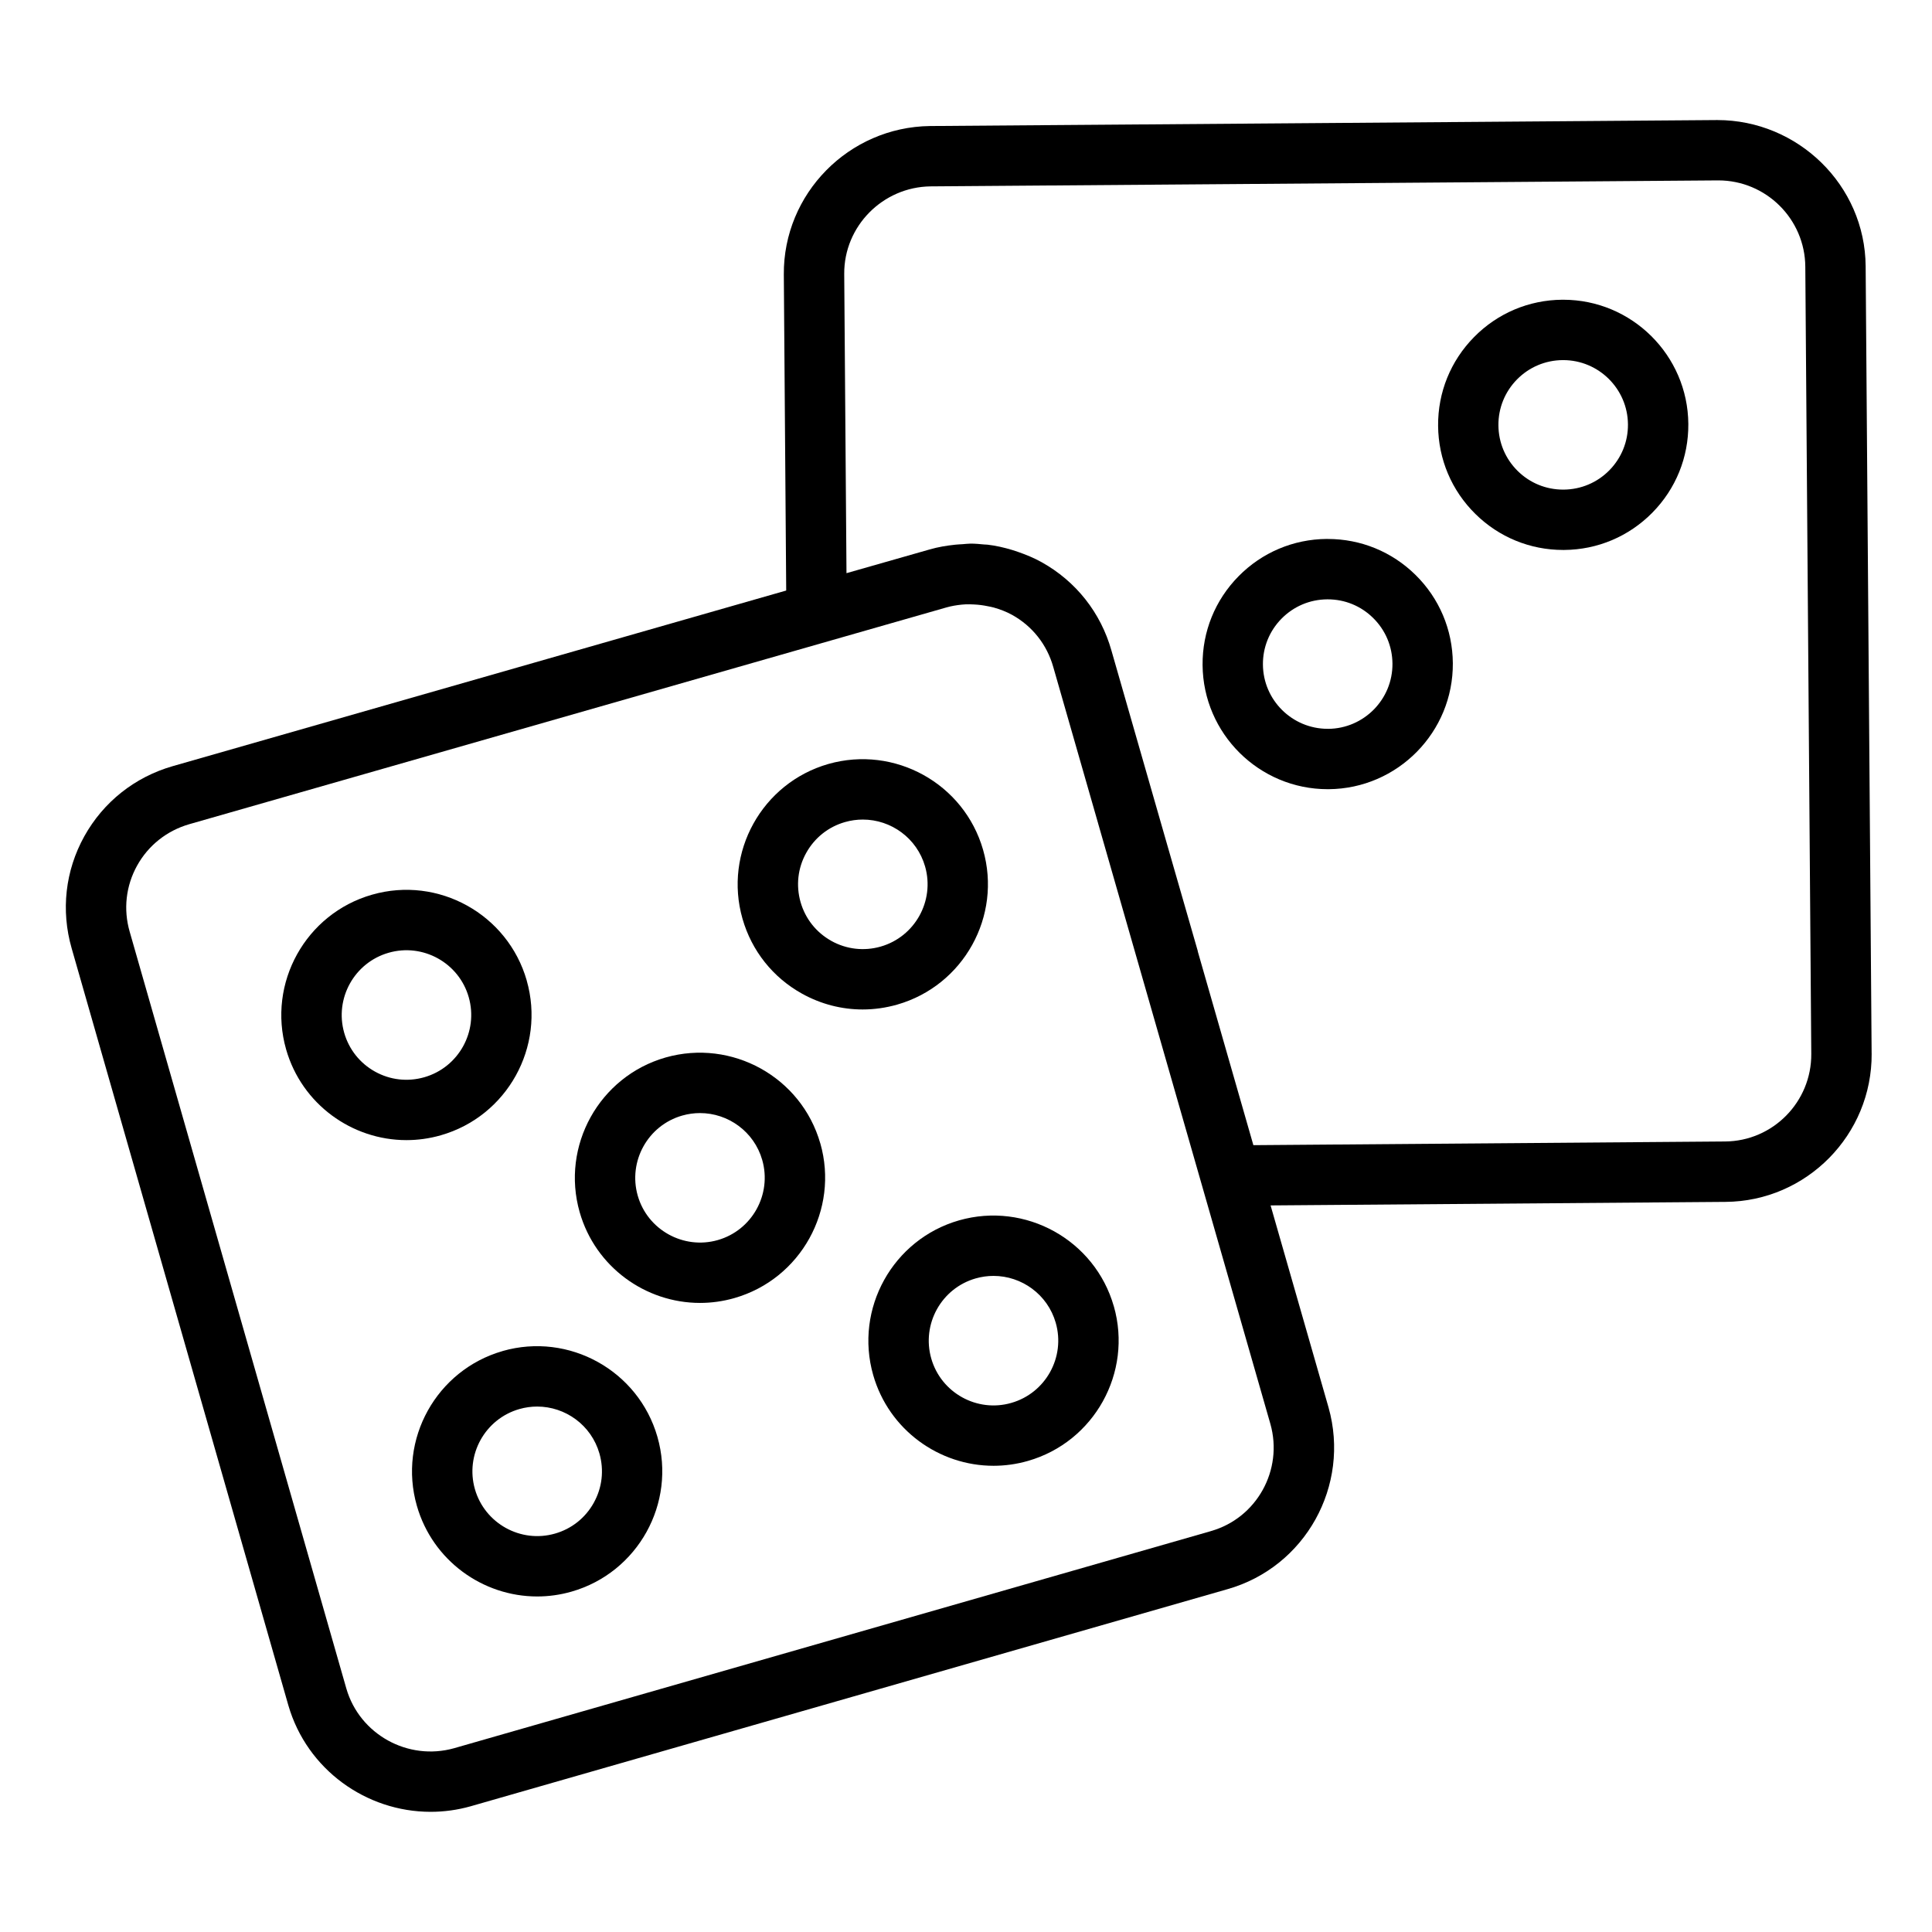
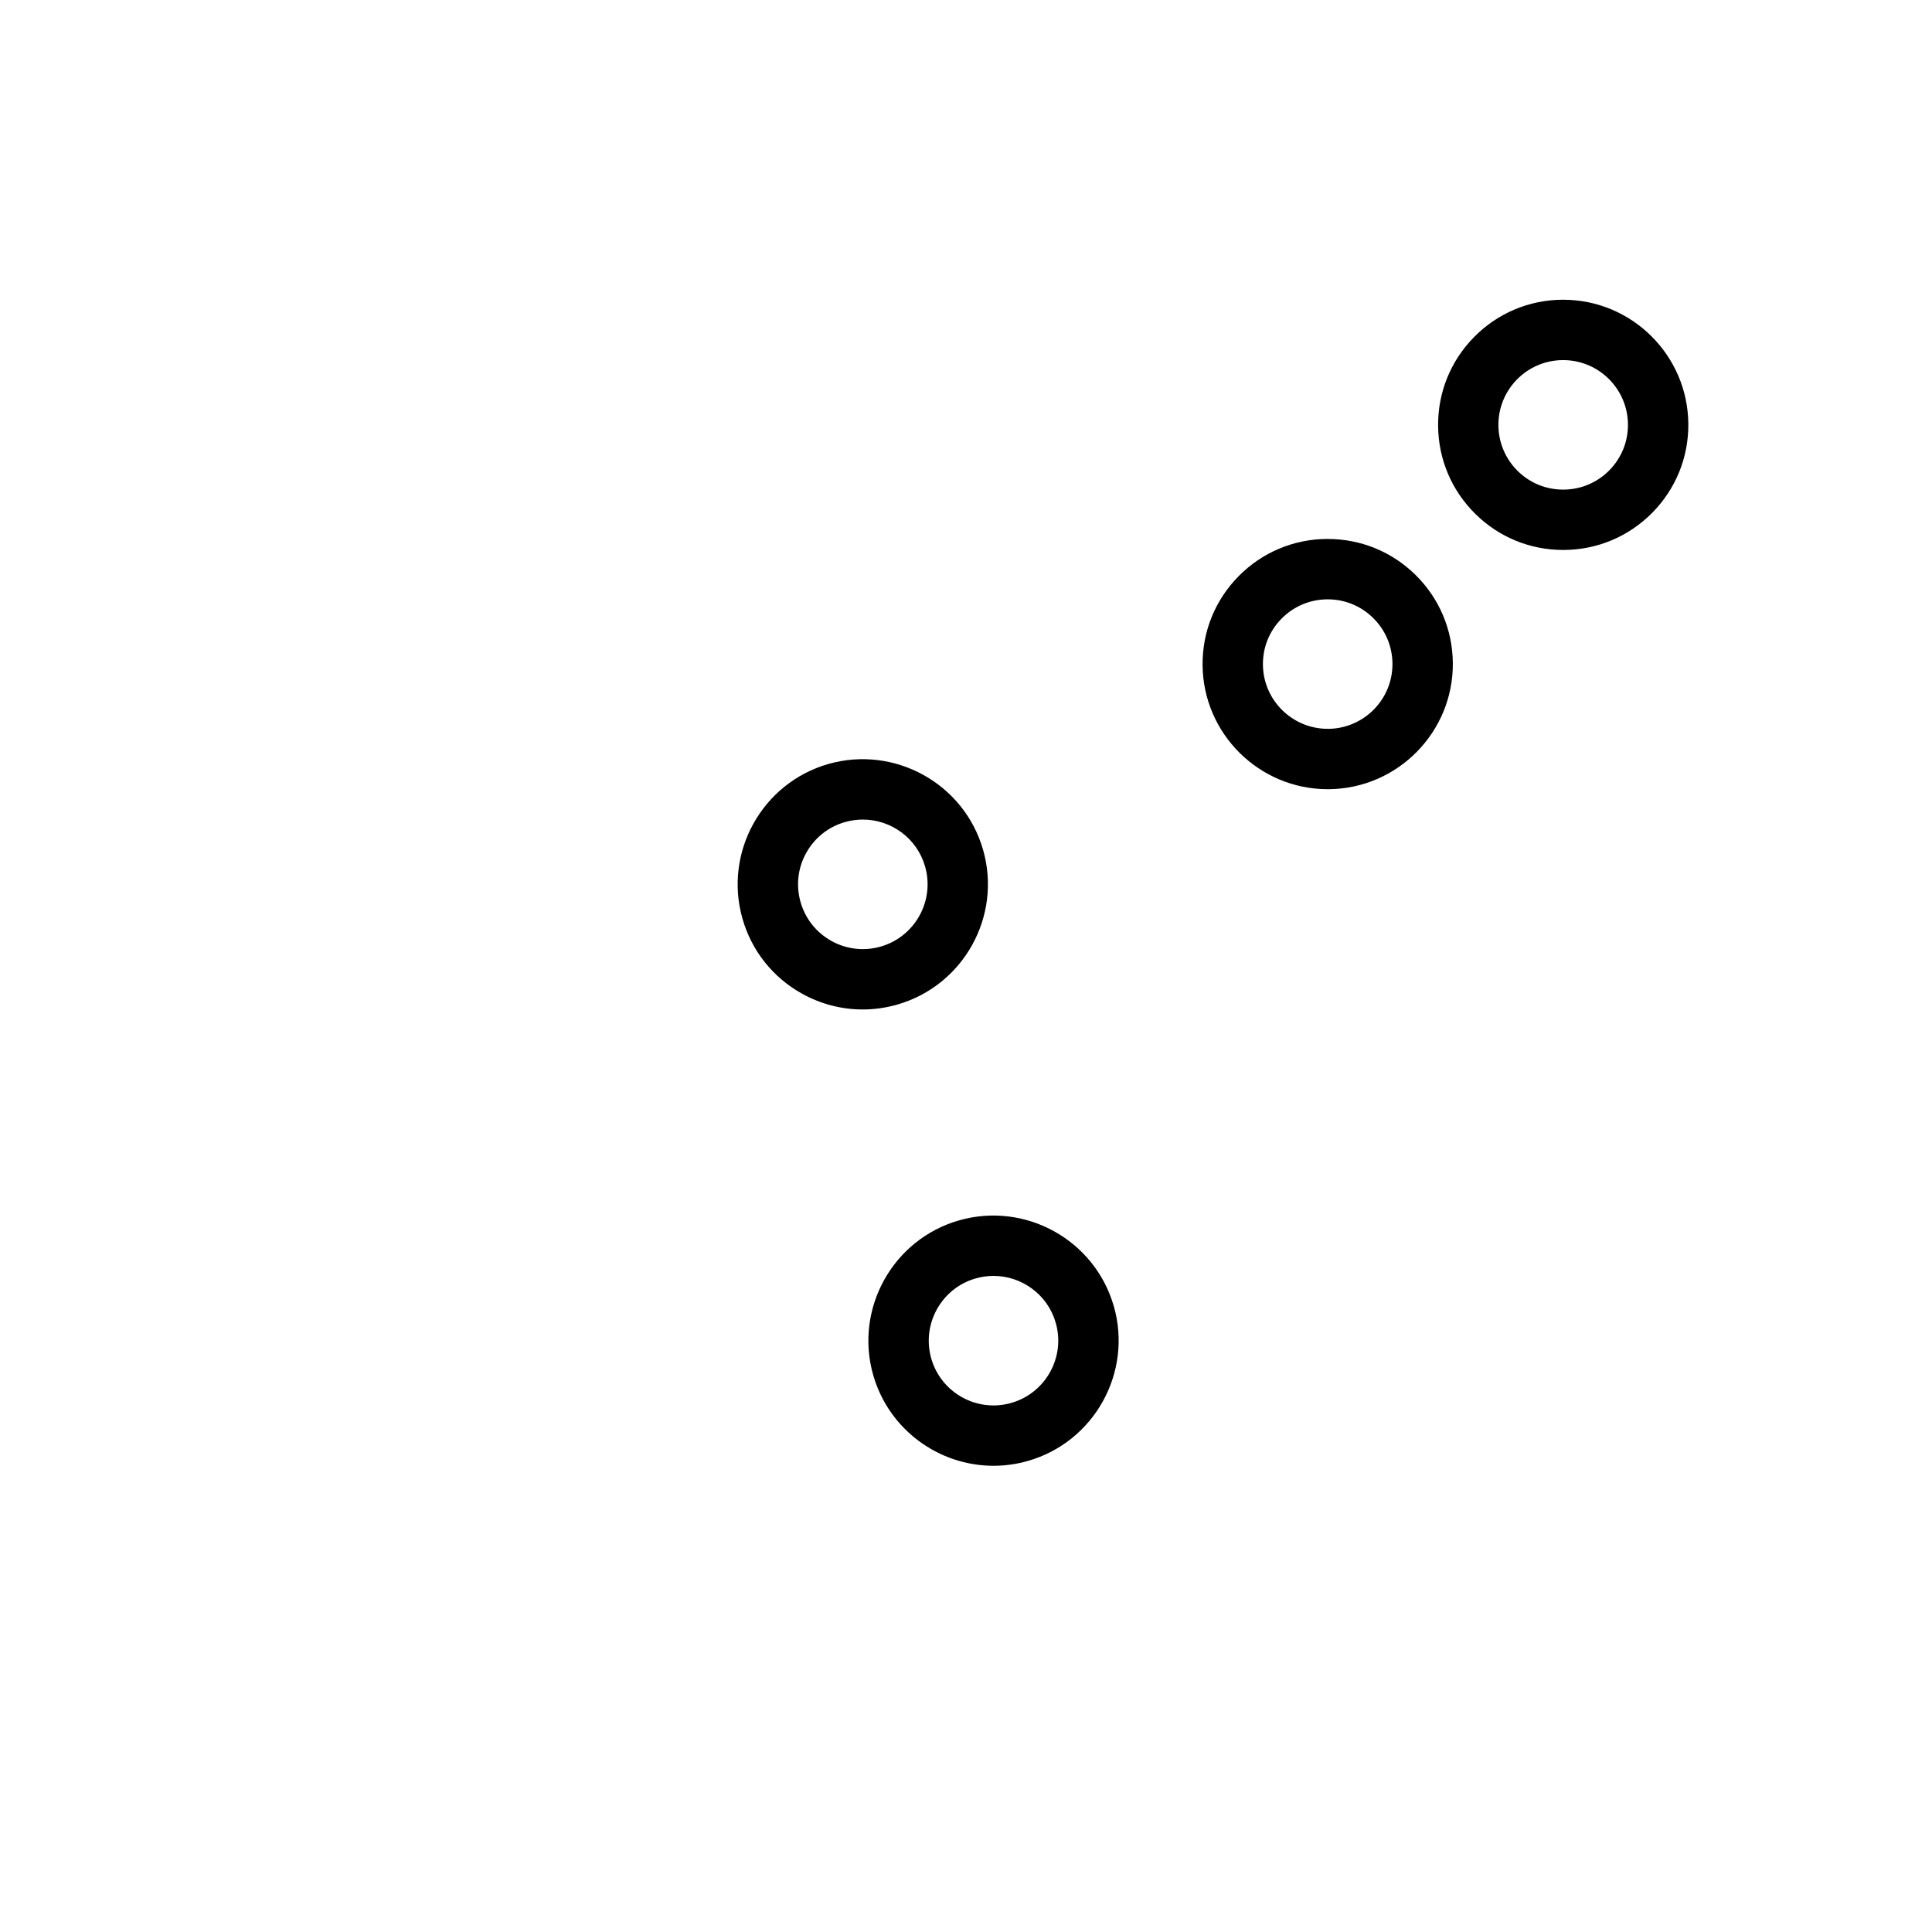
<svg xmlns="http://www.w3.org/2000/svg" id="Layer_1" viewBox="0 0 64 64" data-name="Layer 1">
-   <path d="m27.173 37.875c-.629-2.198-2.929-3.469-5.126-2.844-2.196.629-3.473 2.929-2.844 5.126.521 1.817 2.184 3.004 3.986 3.004.377 0 .76-.052 1.14-.161 2.196-.629 3.473-2.929 2.845-5.126zm-3.395 3.204c-1.133.324-2.327-.334-2.652-1.471s.335-2.328 1.472-2.653c.196-.056.395-.083.59-.083.933 0 1.793.614 2.062 1.554.325 1.137-.335 2.328-1.472 2.653z" />
  <path d="m32.566 28.152c-.63-2.198-2.93-3.469-5.126-2.844-2.197.63-3.473 2.929-2.844 5.126.305 1.064 1.006 1.947 1.975 2.484.624.346 1.311.522 2.005.522.383 0 .769-.054 1.147-.162 2.197-.63 3.473-2.93 2.843-5.126zm-5.025 3.017c-.501-.278-.863-.734-1.021-1.285-.157-.551-.092-1.13.187-1.631s.734-.864 1.285-1.021c.196-.056.395-.083.59-.083.933 0 1.794.614 2.063 1.555.325 1.137-.335 2.327-1.472 2.653-.55.157-1.131.091-1.632-.187z" />
-   <path d="m17.449 32.481c-.629-2.197-2.93-3.474-5.126-2.843-2.197.629-3.473 2.928-2.845 5.125.521 1.818 2.184 3.005 3.986 3.005.377 0 .76-.052 1.14-.161 2.196-.629 3.473-2.928 2.844-5.126zm-5.025 3.018c-.501-.278-.864-.735-1.022-1.286-.324-1.137.336-2.327 1.473-2.652 1.135-.326 2.328.334 2.652 1.471.326 1.138-.335 2.328-1.472 2.653-.554.158-1.132.091-1.631-.186z" />
-   <path d="m16.652 44.755c-2.197.63-3.473 2.93-2.843 5.126.521 1.817 2.184 3.004 3.986 3.004.377 0 .76-.052 1.14-.161 2.197-.63 3.473-2.929 2.843-5.126s-2.93-3.472-5.126-2.844zm3.018 5.026c-.278.501-.734.864-1.285 1.021-1.133.326-2.327-.334-2.653-1.472-.325-1.137.335-2.327 1.472-2.653.196-.056.395-.083.59-.083.933 0 1.794.614 2.063 1.555.157.551.092 1.13-.187 1.631z" />
  <path d="m36.896 43.27c-.629-2.197-2.929-3.47-5.126-2.844-2.196.629-3.473 2.929-2.844 5.126.521 1.817 2.184 3.004 3.986 3.004.376 0 .76-.052 1.14-.161 2.196-.629 3.473-2.928 2.845-5.125zm-3.395 3.203c-1.133.328-2.327-.333-2.652-1.471s.335-2.328 1.472-2.653c.196-.056.395-.083.59-.083.933 0 1.793.614 2.062 1.554.326 1.137-.335 2.328-1.472 2.653z" />
  <path d="m43.983 17.853h-.033c-1.107.009-2.145.448-2.922 1.237s-1.2 1.833-1.191 2.94c.018 2.275 1.874 4.113 4.145 4.113h.033c2.285-.018 4.13-1.892 4.112-4.177-.009-1.107-.448-2.145-1.236-2.921-.781-.769-1.812-1.191-2.907-1.191zm.016 6.29h-.018c-1.175 0-2.136-.951-2.145-2.128-.005-.573.215-1.113.616-1.521.402-.408.939-.636 1.513-.64h.018c.566 0 1.1.218 1.503.616.409.402.636.939.641 1.512.01 1.183-.945 2.152-2.128 2.162z" />
  <path d="m51.784 9.929h-.033c-1.106.008-2.145.448-2.921 1.237-.777.789-1.2 1.833-1.191 2.94s.448 2.145 1.237 2.921c.78.769 1.812 1.191 2.905 1.191h.034c1.107-.008 2.145-.448 2.922-1.236.777-.789 1.2-1.833 1.191-2.941-.018-2.274-1.874-4.112-4.145-4.112zm1.528 5.65c-.402.408-.939.635-1.513.64h-.018c-.566 0-1.1-.218-1.504-.616-.408-.402-.635-.939-.64-1.512s.215-1.114.616-1.522c.402-.408.938-.635 1.512-.64h.018c1.175 0 2.136.951 2.145 2.128.005.573-.215 1.114-.616 1.522z" />
-   <path d="m62 34.9s-.198-26.079-.198-26.079c-.019-2.689-2.245-4.844-4.915-4.844l-26.084.198c-2.687.036-4.856 2.24-4.838 4.916l.079 10.471-20.323 5.818c-1.257.361-2.296 1.187-2.928 2.323-.632 1.138-.78 2.457-.419 3.712l7.178 25.077c.618 2.131 2.584 3.527 4.713 3.527.438 0 .883-.059 1.323-.183l25.072-7.192c2.579-.731 4.082-3.43 3.349-6.022l-1.919-6.691 15.067-.117c2.688-.018 4.861-2.222 4.844-4.914zm-21.887 15.821s-.002 0-.003 0l-25.068 7.191c-1.527.429-3.128-.458-3.568-1.974l-7.178-25.074c-.214-.742-.126-1.52.246-2.19s.987-1.158 1.73-1.372l25.076-7.179c.166-.048.334-.075.501-.093.044-.005.089-.007.133-.01.096-.006.191 0 .286.004.153.007.304.027.453.058.066.014.133.024.198.043.21.06.416.137.611.245.67.373 1.153.985 1.362 1.729l1.486 5.181s0 .002 0 .002l.119.414 5.586 19.473c.432 1.528-.453 3.121-1.973 3.551zm1.407-12.785-1.842-6.419c-.002-.006 0-.011-.001-.017l-1.024-3.557-1.834-6.389c-.353-1.256-1.175-2.297-2.314-2.931-.253-.141-.517-.249-.785-.342-.064-.022-.127-.044-.192-.063-.265-.08-.534-.142-.807-.174-.038-.005-.076-.004-.114-.007-.152-.015-.303-.029-.456-.029-.089 0-.178.014-.267.019-.081.005-.162.008-.243.017-.283.03-.565.076-.844.157l-2.756.786-.075-9.912c-.011-1.579 1.273-2.88 2.858-2.901l26.078-.198h.02c1.579 0 2.87 1.278 2.881 2.859l.198 26.077c.01 1.589-1.271 2.891-2.858 2.901l-15.621.122z" />
</svg>